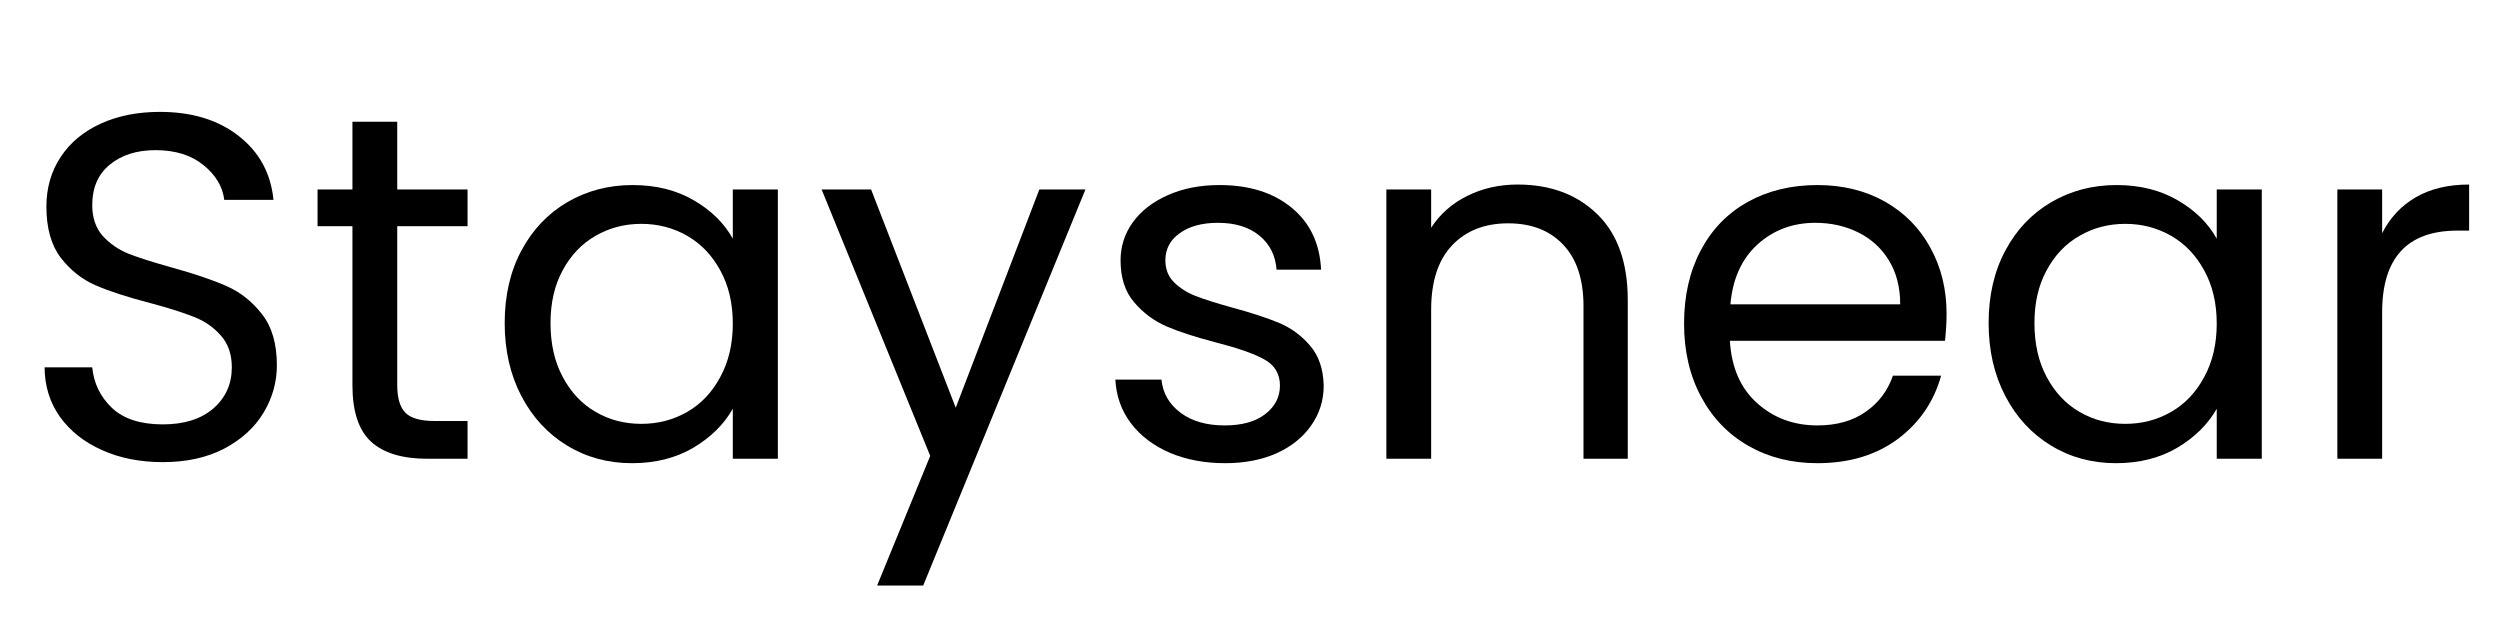
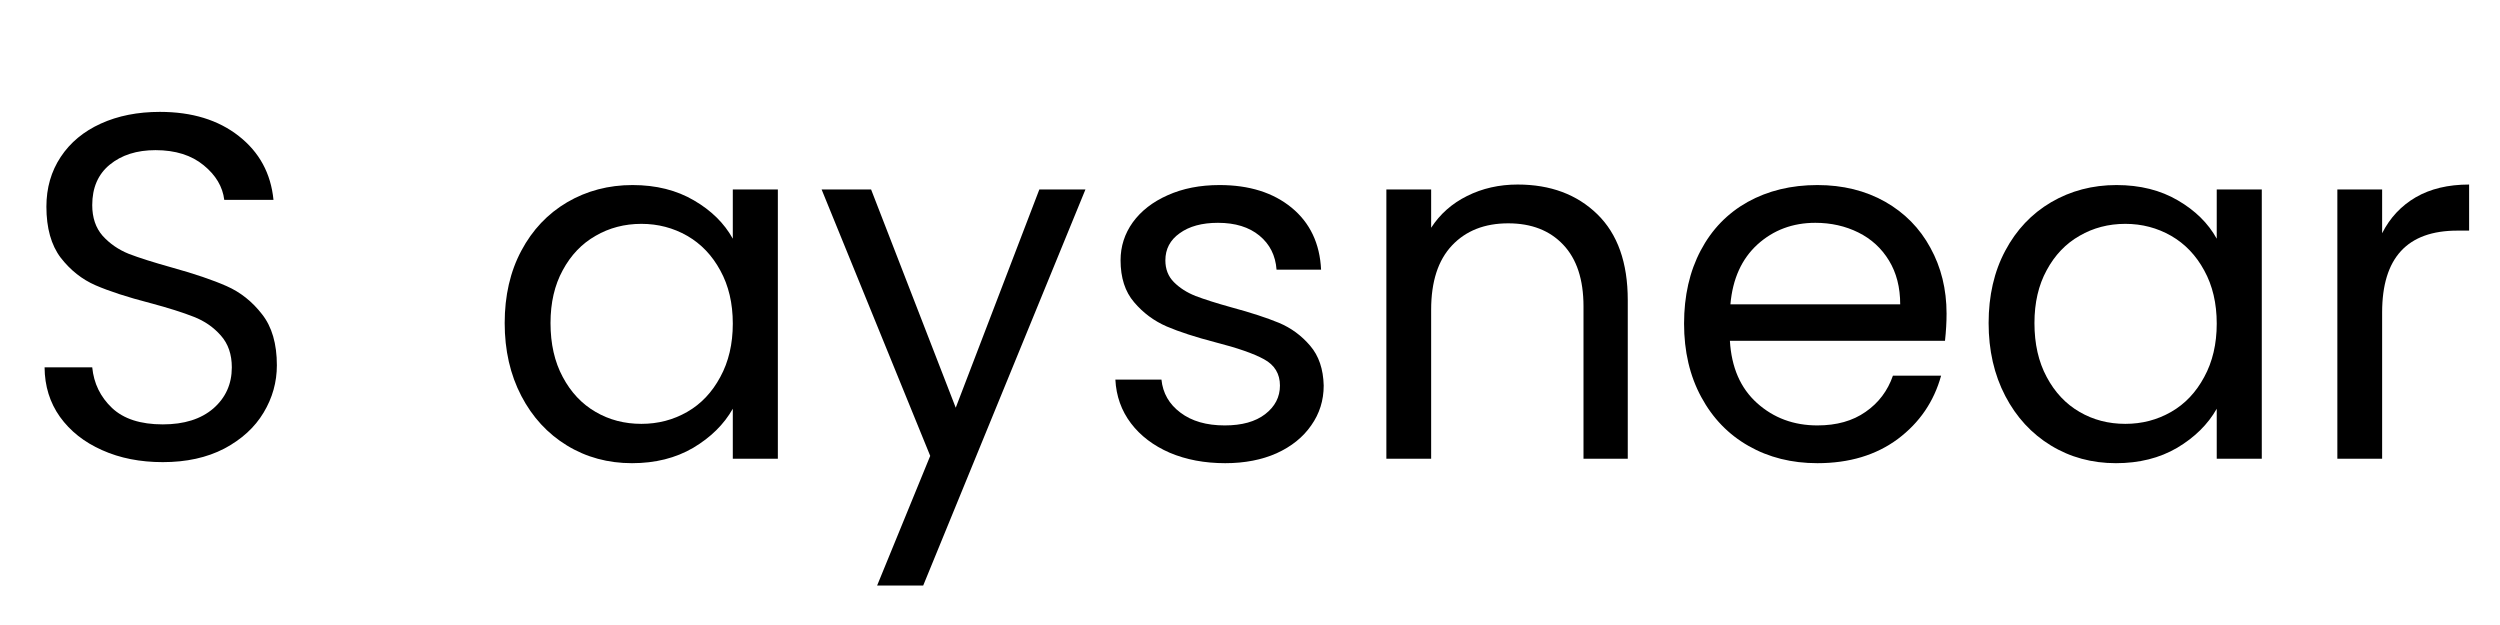
<svg xmlns="http://www.w3.org/2000/svg" version="1.0" preserveAspectRatio="xMidYMid meet" height="50" viewBox="0 0 150 37.5" zoomAndPan="magnify" width="200">
  <defs>
    <g />
  </defs>
  <g fill-opacity="1" fill="#000000">
    <g transform="translate(0.987, 27.525)">
      <g>
        <path d="M 8.781 0.203 C 7.426 0.203 6.211 -0.035 5.141 -0.516 C 4.066 -0.992 3.223 -1.66 2.609 -2.516 C 2.004 -3.367 1.695 -4.359 1.688 -5.484 L 4.547 -5.484 C 4.641 -4.523 5.035 -3.711 5.734 -3.047 C 6.43 -2.391 7.445 -2.062 8.781 -2.062 C 10.062 -2.062 11.07 -2.379 11.812 -3.016 C 12.551 -3.66 12.922 -4.484 12.922 -5.484 C 12.922 -6.266 12.703 -6.898 12.266 -7.391 C 11.828 -7.891 11.285 -8.266 10.641 -8.516 C 9.992 -8.773 9.117 -9.051 8.016 -9.344 C 6.66 -9.695 5.57 -10.051 4.75 -10.406 C 3.938 -10.758 3.238 -11.312 2.656 -12.062 C 2.082 -12.82 1.797 -13.844 1.797 -15.125 C 1.797 -16.25 2.082 -17.242 2.656 -18.109 C 3.227 -18.973 4.031 -19.641 5.062 -20.109 C 6.094 -20.578 7.273 -20.812 8.609 -20.812 C 10.535 -20.812 12.113 -20.328 13.344 -19.359 C 14.57 -18.398 15.266 -17.125 15.422 -15.531 L 12.469 -15.531 C 12.375 -16.32 11.961 -17.016 11.234 -17.609 C 10.504 -18.211 9.539 -18.516 8.344 -18.516 C 7.219 -18.516 6.301 -18.223 5.594 -17.641 C 4.895 -17.066 4.547 -16.258 4.547 -15.219 C 4.547 -14.469 4.754 -13.852 5.172 -13.375 C 5.598 -12.906 6.117 -12.547 6.734 -12.297 C 7.359 -12.055 8.227 -11.781 9.344 -11.469 C 10.695 -11.094 11.785 -10.723 12.609 -10.359 C 13.441 -9.992 14.148 -9.43 14.734 -8.672 C 15.328 -7.922 15.625 -6.898 15.625 -5.609 C 15.625 -4.598 15.359 -3.648 14.828 -2.766 C 14.297 -1.879 13.508 -1.16 12.469 -0.609 C 11.426 -0.066 10.195 0.203 8.781 0.203 Z M 8.781 0.203" />
      </g>
    </g>
  </g>
  <g fill-opacity="1" fill="#000000">
    <g transform="translate(18.287, 27.525)">
      <g>
-         <path d="M 5.547 -13.953 L 5.547 -4.422 C 5.547 -3.641 5.711 -3.082 6.047 -2.75 C 6.379 -2.426 6.957 -2.266 7.781 -2.266 L 9.766 -2.266 L 9.766 0 L 7.344 0 C 5.844 0 4.719 -0.344 3.969 -1.031 C 3.227 -1.719 2.859 -2.848 2.859 -4.422 L 2.859 -13.953 L 0.766 -13.953 L 0.766 -16.156 L 2.859 -16.156 L 2.859 -20.219 L 5.547 -20.219 L 5.547 -16.156 L 9.766 -16.156 L 9.766 -13.953 Z M 5.547 -13.953" />
-       </g>
+         </g>
    </g>
  </g>
  <g fill-opacity="1" fill="#000000">
    <g transform="translate(29.015, 27.525)">
      <g>
        <path d="M 1.266 -8.141 C 1.266 -9.785 1.598 -11.234 2.266 -12.484 C 2.93 -13.734 3.848 -14.703 5.016 -15.391 C 6.191 -16.078 7.5 -16.422 8.938 -16.422 C 10.352 -16.422 11.582 -16.113 12.625 -15.5 C 13.664 -14.895 14.441 -14.129 14.953 -13.203 L 14.953 -16.156 L 17.656 -16.156 L 17.656 0 L 14.953 0 L 14.953 -3 C 14.422 -2.062 13.629 -1.281 12.578 -0.656 C 11.523 -0.039 10.301 0.266 8.906 0.266 C 7.469 0.266 6.164 -0.086 5 -0.797 C 3.844 -1.504 2.93 -2.492 2.266 -3.766 C 1.598 -5.047 1.266 -6.504 1.266 -8.141 Z M 14.953 -8.109 C 14.953 -9.328 14.703 -10.391 14.203 -11.297 C 13.711 -12.203 13.051 -12.895 12.219 -13.375 C 11.383 -13.852 10.469 -14.094 9.469 -14.094 C 8.457 -14.094 7.539 -13.852 6.719 -13.375 C 5.895 -12.906 5.238 -12.219 4.75 -11.312 C 4.258 -10.414 4.016 -9.359 4.016 -8.141 C 4.016 -6.898 4.258 -5.82 4.75 -4.906 C 5.238 -3.988 5.895 -3.289 6.719 -2.812 C 7.539 -2.332 8.457 -2.094 9.469 -2.094 C 10.469 -2.094 11.383 -2.332 12.219 -2.812 C 13.051 -3.289 13.711 -3.988 14.203 -4.906 C 14.703 -5.82 14.953 -6.891 14.953 -8.109 Z M 14.953 -8.109" />
      </g>
    </g>
  </g>
  <g fill-opacity="1" fill="#000000">
    <g transform="translate(48.938, 27.525)">
      <g>
        <path d="M 16.188 -16.156 L 6.453 7.609 L 3.688 7.609 L 6.875 -0.172 L 0.359 -16.156 L 3.328 -16.156 L 8.406 -3.062 L 13.422 -16.156 Z M 16.188 -16.156" />
      </g>
    </g>
  </g>
  <g fill-opacity="1" fill="#000000">
    <g transform="translate(65.531, 27.525)">
      <g>
        <path d="M 7.984 0.266 C 6.742 0.266 5.633 0.055 4.656 -0.359 C 3.676 -0.785 2.898 -1.375 2.328 -2.125 C 1.754 -2.883 1.441 -3.758 1.391 -4.75 L 4.156 -4.75 C 4.238 -3.938 4.617 -3.273 5.297 -2.766 C 5.973 -2.254 6.859 -2 7.953 -2 C 8.984 -2 9.789 -2.223 10.375 -2.672 C 10.969 -3.129 11.266 -3.703 11.266 -4.391 C 11.266 -5.098 10.945 -5.625 10.312 -5.969 C 9.688 -6.312 8.719 -6.648 7.406 -6.984 C 6.207 -7.297 5.227 -7.613 4.469 -7.938 C 3.707 -8.27 3.055 -8.754 2.516 -9.391 C 1.973 -10.023 1.703 -10.863 1.703 -11.906 C 1.703 -12.738 1.945 -13.5 2.438 -14.188 C 2.938 -14.875 3.633 -15.414 4.531 -15.812 C 5.438 -16.219 6.473 -16.422 7.641 -16.422 C 9.422 -16.422 10.863 -15.969 11.969 -15.062 C 13.07 -14.156 13.66 -12.914 13.734 -11.344 L 11.062 -11.344 C 11 -12.195 10.656 -12.879 10.031 -13.391 C 9.414 -13.898 8.586 -14.156 7.547 -14.156 C 6.586 -14.156 5.82 -13.945 5.25 -13.531 C 4.676 -13.125 4.391 -12.582 4.391 -11.906 C 4.391 -11.375 4.562 -10.938 4.906 -10.594 C 5.25 -10.25 5.68 -9.973 6.203 -9.766 C 6.723 -9.566 7.445 -9.336 8.375 -9.078 C 9.531 -8.766 10.473 -8.457 11.203 -8.156 C 11.93 -7.852 12.555 -7.395 13.078 -6.781 C 13.598 -6.176 13.867 -5.379 13.891 -4.391 C 13.891 -3.504 13.641 -2.707 13.141 -2 C 12.648 -1.289 11.957 -0.734 11.062 -0.328 C 10.176 0.066 9.148 0.266 7.984 0.266 Z M 7.984 0.266" />
      </g>
    </g>
  </g>
  <g fill-opacity="1" fill="#000000">
    <g transform="translate(80.916, 27.525)">
      <g>
        <path d="M 10.141 -16.453 C 12.109 -16.453 13.703 -15.859 14.922 -14.672 C 16.141 -13.484 16.75 -11.766 16.75 -9.516 L 16.75 0 L 14.094 0 L 14.094 -9.141 C 14.094 -10.754 13.688 -11.988 12.875 -12.844 C 12.07 -13.695 10.973 -14.125 9.578 -14.125 C 8.16 -14.125 7.035 -13.68 6.203 -12.797 C 5.367 -11.91 4.953 -10.625 4.953 -8.938 L 4.953 0 L 2.266 0 L 2.266 -16.156 L 4.953 -16.156 L 4.953 -13.859 C 5.484 -14.68 6.203 -15.316 7.109 -15.766 C 8.023 -16.223 9.035 -16.453 10.141 -16.453 Z M 10.141 -16.453" />
      </g>
    </g>
  </g>
  <g fill-opacity="1" fill="#000000">
    <g transform="translate(99.778, 27.525)">
      <g>
        <path d="M 17.016 -8.703 C 17.016 -8.191 16.984 -7.648 16.922 -7.078 L 4.016 -7.078 C 4.109 -5.484 4.648 -4.238 5.641 -3.344 C 6.641 -2.445 7.848 -2 9.266 -2 C 10.422 -2 11.383 -2.27 12.156 -2.812 C 12.938 -3.352 13.484 -4.078 13.797 -4.984 L 16.688 -4.984 C 16.258 -3.43 15.395 -2.164 14.094 -1.188 C 12.789 -0.219 11.18 0.266 9.266 0.266 C 7.723 0.266 6.348 -0.078 5.141 -0.766 C 3.93 -1.453 2.984 -2.43 2.297 -3.703 C 1.609 -4.973 1.266 -6.441 1.266 -8.109 C 1.266 -9.773 1.598 -11.238 2.266 -12.5 C 2.93 -13.758 3.867 -14.727 5.078 -15.406 C 6.297 -16.082 7.691 -16.422 9.266 -16.422 C 10.797 -16.422 12.148 -16.086 13.328 -15.422 C 14.504 -14.754 15.41 -13.832 16.047 -12.656 C 16.691 -11.488 17.016 -10.172 17.016 -8.703 Z M 14.234 -9.266 C 14.234 -10.285 14.008 -11.16 13.562 -11.891 C 13.113 -12.629 12.5 -13.191 11.719 -13.578 C 10.945 -13.961 10.086 -14.156 9.141 -14.156 C 7.785 -14.156 6.629 -13.723 5.672 -12.859 C 4.723 -11.992 4.18 -10.797 4.047 -9.266 Z M 14.234 -9.266" />
      </g>
    </g>
  </g>
  <g fill-opacity="1" fill="#000000">
    <g transform="translate(118.051, 27.525)">
      <g>
        <path d="M 1.266 -8.141 C 1.266 -9.785 1.598 -11.234 2.266 -12.484 C 2.93 -13.734 3.848 -14.703 5.016 -15.391 C 6.191 -16.078 7.5 -16.422 8.938 -16.422 C 10.352 -16.422 11.582 -16.113 12.625 -15.5 C 13.664 -14.895 14.441 -14.129 14.953 -13.203 L 14.953 -16.156 L 17.656 -16.156 L 17.656 0 L 14.953 0 L 14.953 -3 C 14.422 -2.062 13.629 -1.281 12.578 -0.656 C 11.523 -0.039 10.301 0.266 8.906 0.266 C 7.469 0.266 6.164 -0.086 5 -0.797 C 3.844 -1.504 2.93 -2.492 2.266 -3.766 C 1.598 -5.047 1.266 -6.504 1.266 -8.141 Z M 14.953 -8.109 C 14.953 -9.328 14.703 -10.391 14.203 -11.297 C 13.711 -12.203 13.051 -12.895 12.219 -13.375 C 11.383 -13.852 10.469 -14.094 9.469 -14.094 C 8.457 -14.094 7.539 -13.852 6.719 -13.375 C 5.895 -12.906 5.238 -12.219 4.75 -11.312 C 4.258 -10.414 4.016 -9.359 4.016 -8.141 C 4.016 -6.898 4.258 -5.82 4.75 -4.906 C 5.238 -3.988 5.895 -3.289 6.719 -2.812 C 7.539 -2.332 8.457 -2.094 9.469 -2.094 C 10.469 -2.094 11.383 -2.332 12.219 -2.812 C 13.051 -3.289 13.711 -3.988 14.203 -4.906 C 14.703 -5.82 14.953 -6.891 14.953 -8.109 Z M 14.953 -8.109" />
      </g>
    </g>
  </g>
  <g fill-opacity="1" fill="#000000">
    <g transform="translate(137.975, 27.525)">
      <g>
        <path d="M 4.953 -13.531 C 5.422 -14.457 6.094 -15.176 6.969 -15.688 C 7.844 -16.195 8.91 -16.453 10.172 -16.453 L 10.172 -13.688 L 9.469 -13.688 C 6.457 -13.688 4.953 -12.051 4.953 -8.781 L 4.953 0 L 2.266 0 L 2.266 -16.156 L 4.953 -16.156 Z M 4.953 -13.531" />
      </g>
    </g>
  </g>
</svg>